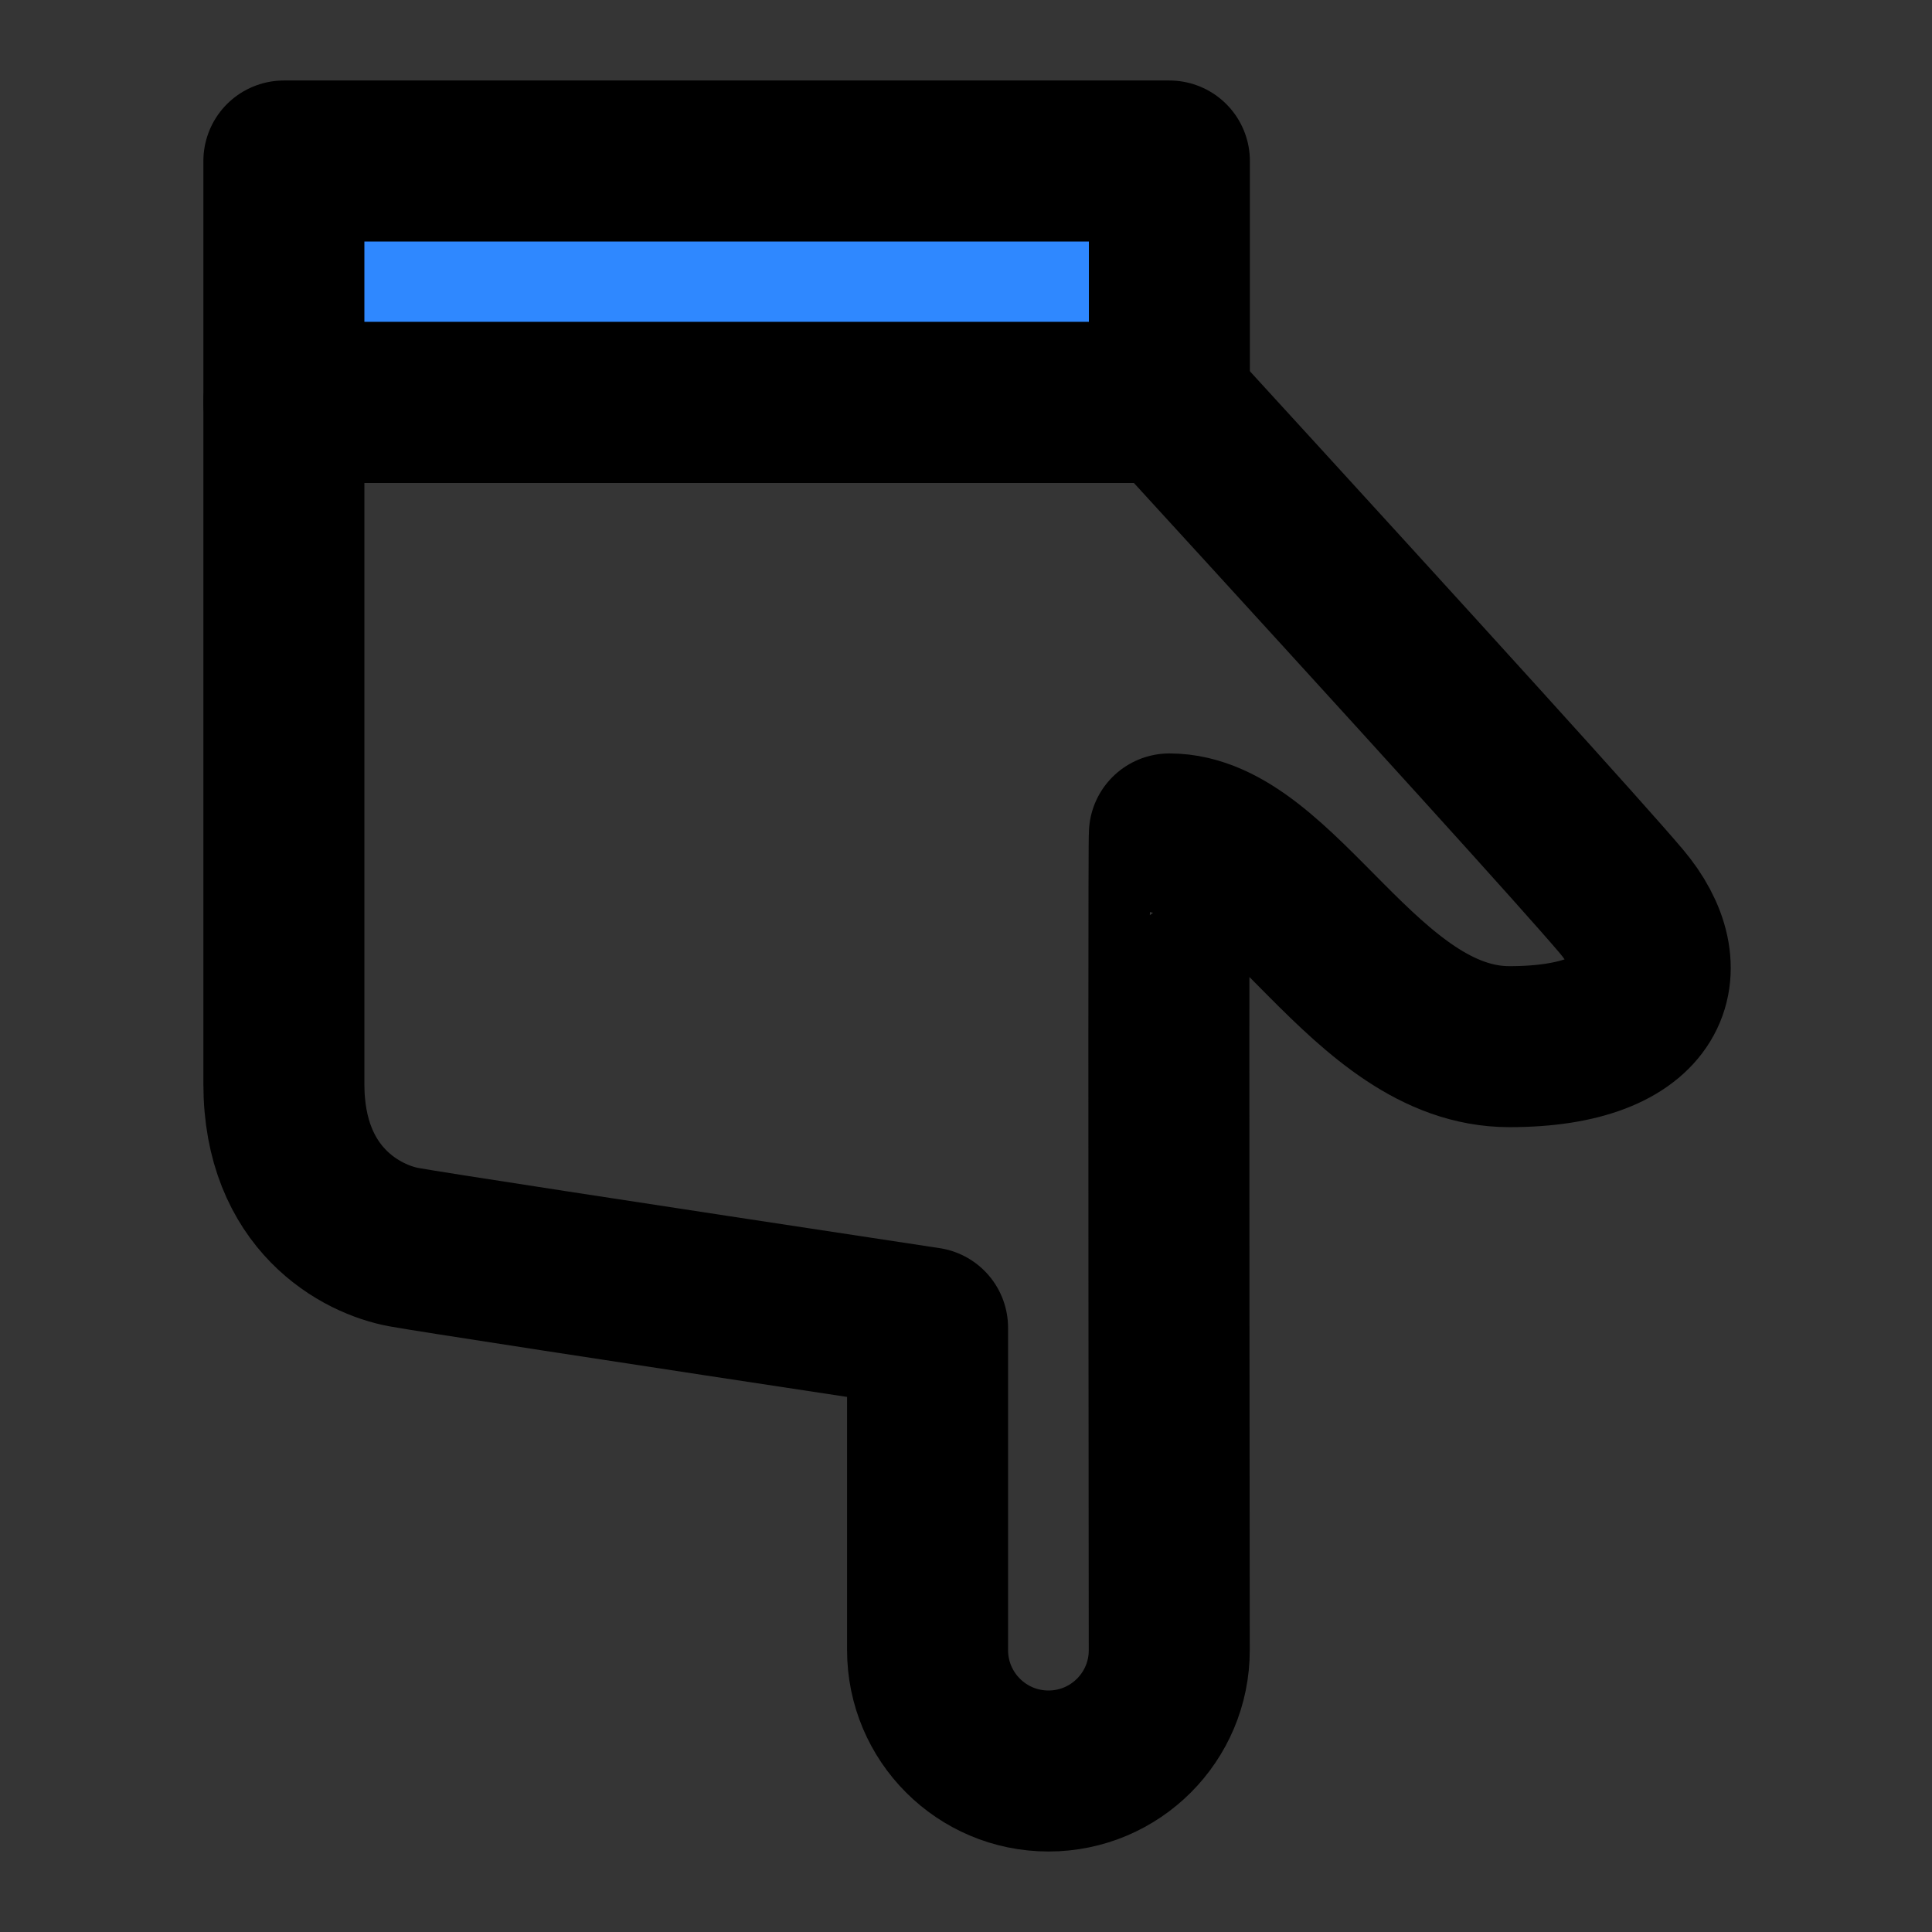
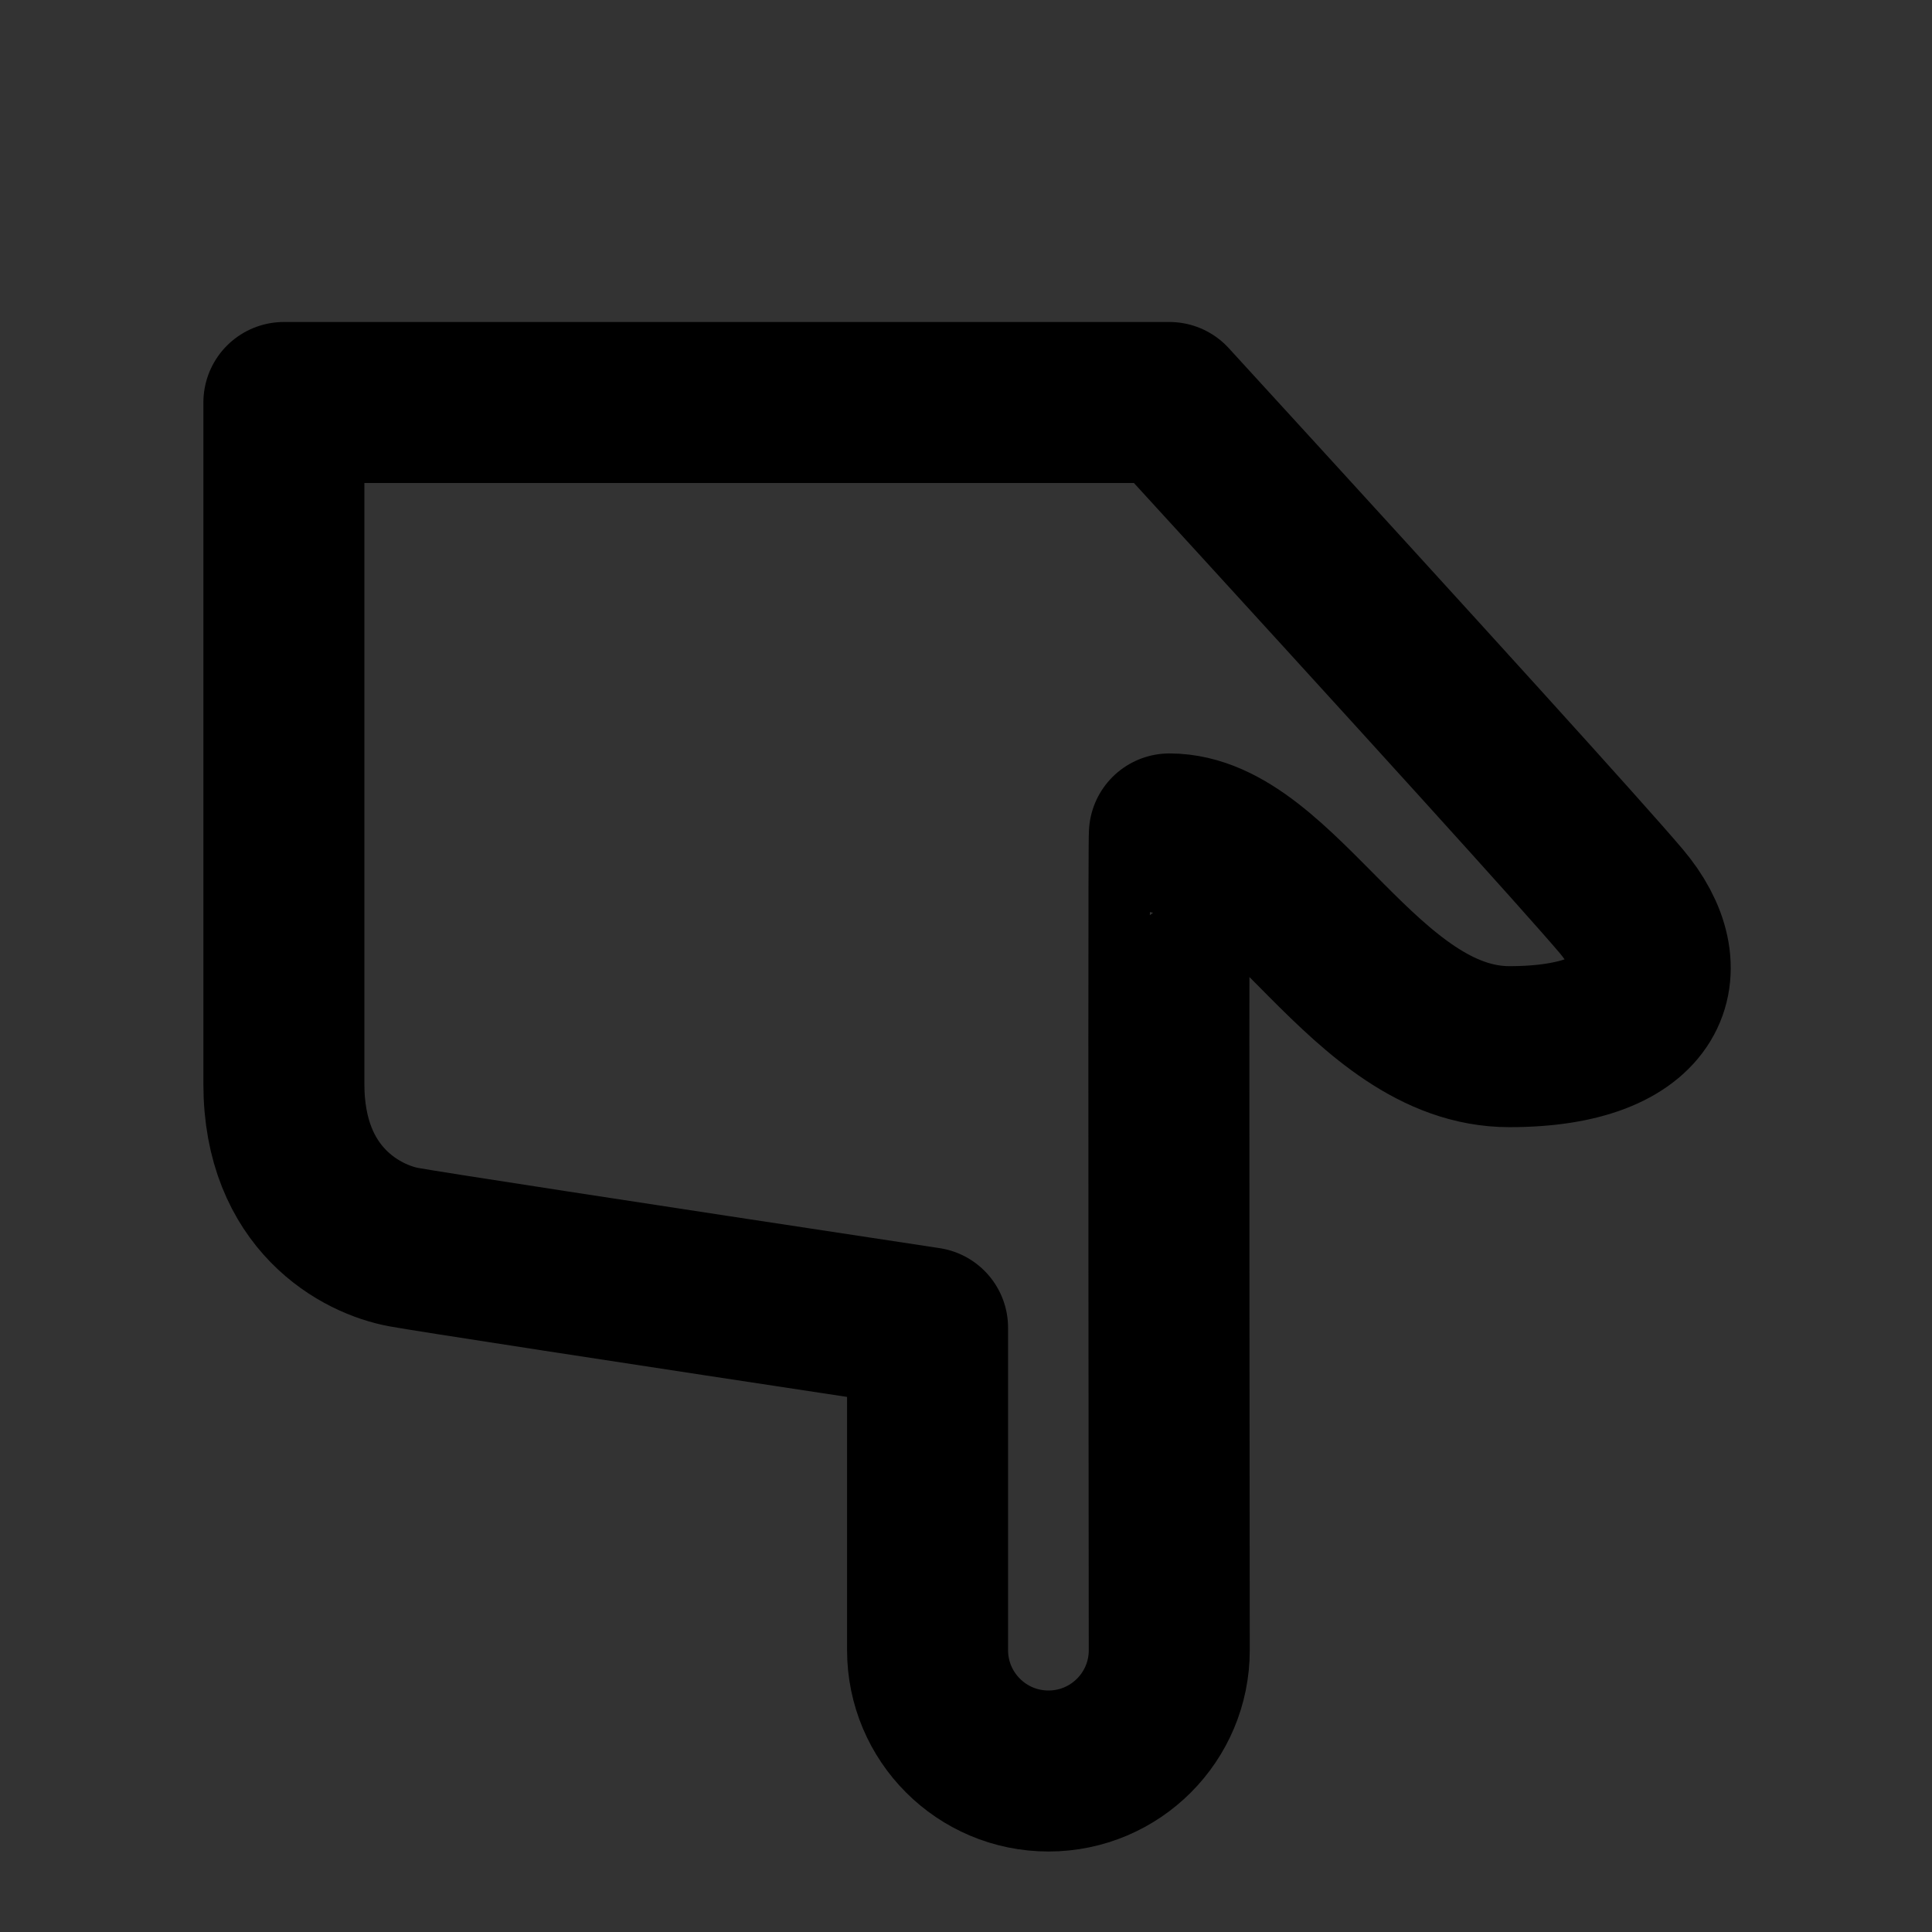
<svg xmlns="http://www.w3.org/2000/svg" width="800px" height="800px" viewBox="0 0 48 48" fill="none">
  <rect x="0" y="0" width="48" height="48" fill="#333333" stroke="none" />
-   <rect width="48" height="48" fill="white" fill-opacity="0.01" />
-   <path d="M7.053 10L29.053 10V4L7.053 4V10Z" fill="#2F88FF" stroke="#000000" stroke-width="4" stroke-linejoin="round" />
  <path fill-rule="evenodd" clip-rule="evenodd" d="M29.053 10C35.572 17.123 39.313 21.251 40.275 22.384C41.718 24.084 41.112 26.004 37.5 26.004C33.888 26.004 31.805 20.719 29.053 20.719C29.037 20.715 29.036 27.475 29.05 40.996C29.052 42.654 27.709 43.999 26.052 44L26.049 44C24.39 44 23.045 42.655 23.045 40.996V32.987C15.072 31.778 10.737 31.111 10.041 30.986C8.997 30.798 7.053 29.801 7.053 26.932C7.053 25.02 7.053 20.042 7.053 10L29.053 10Z" stroke="#000000" stroke-width="4" stroke-linejoin="round" />
</svg>